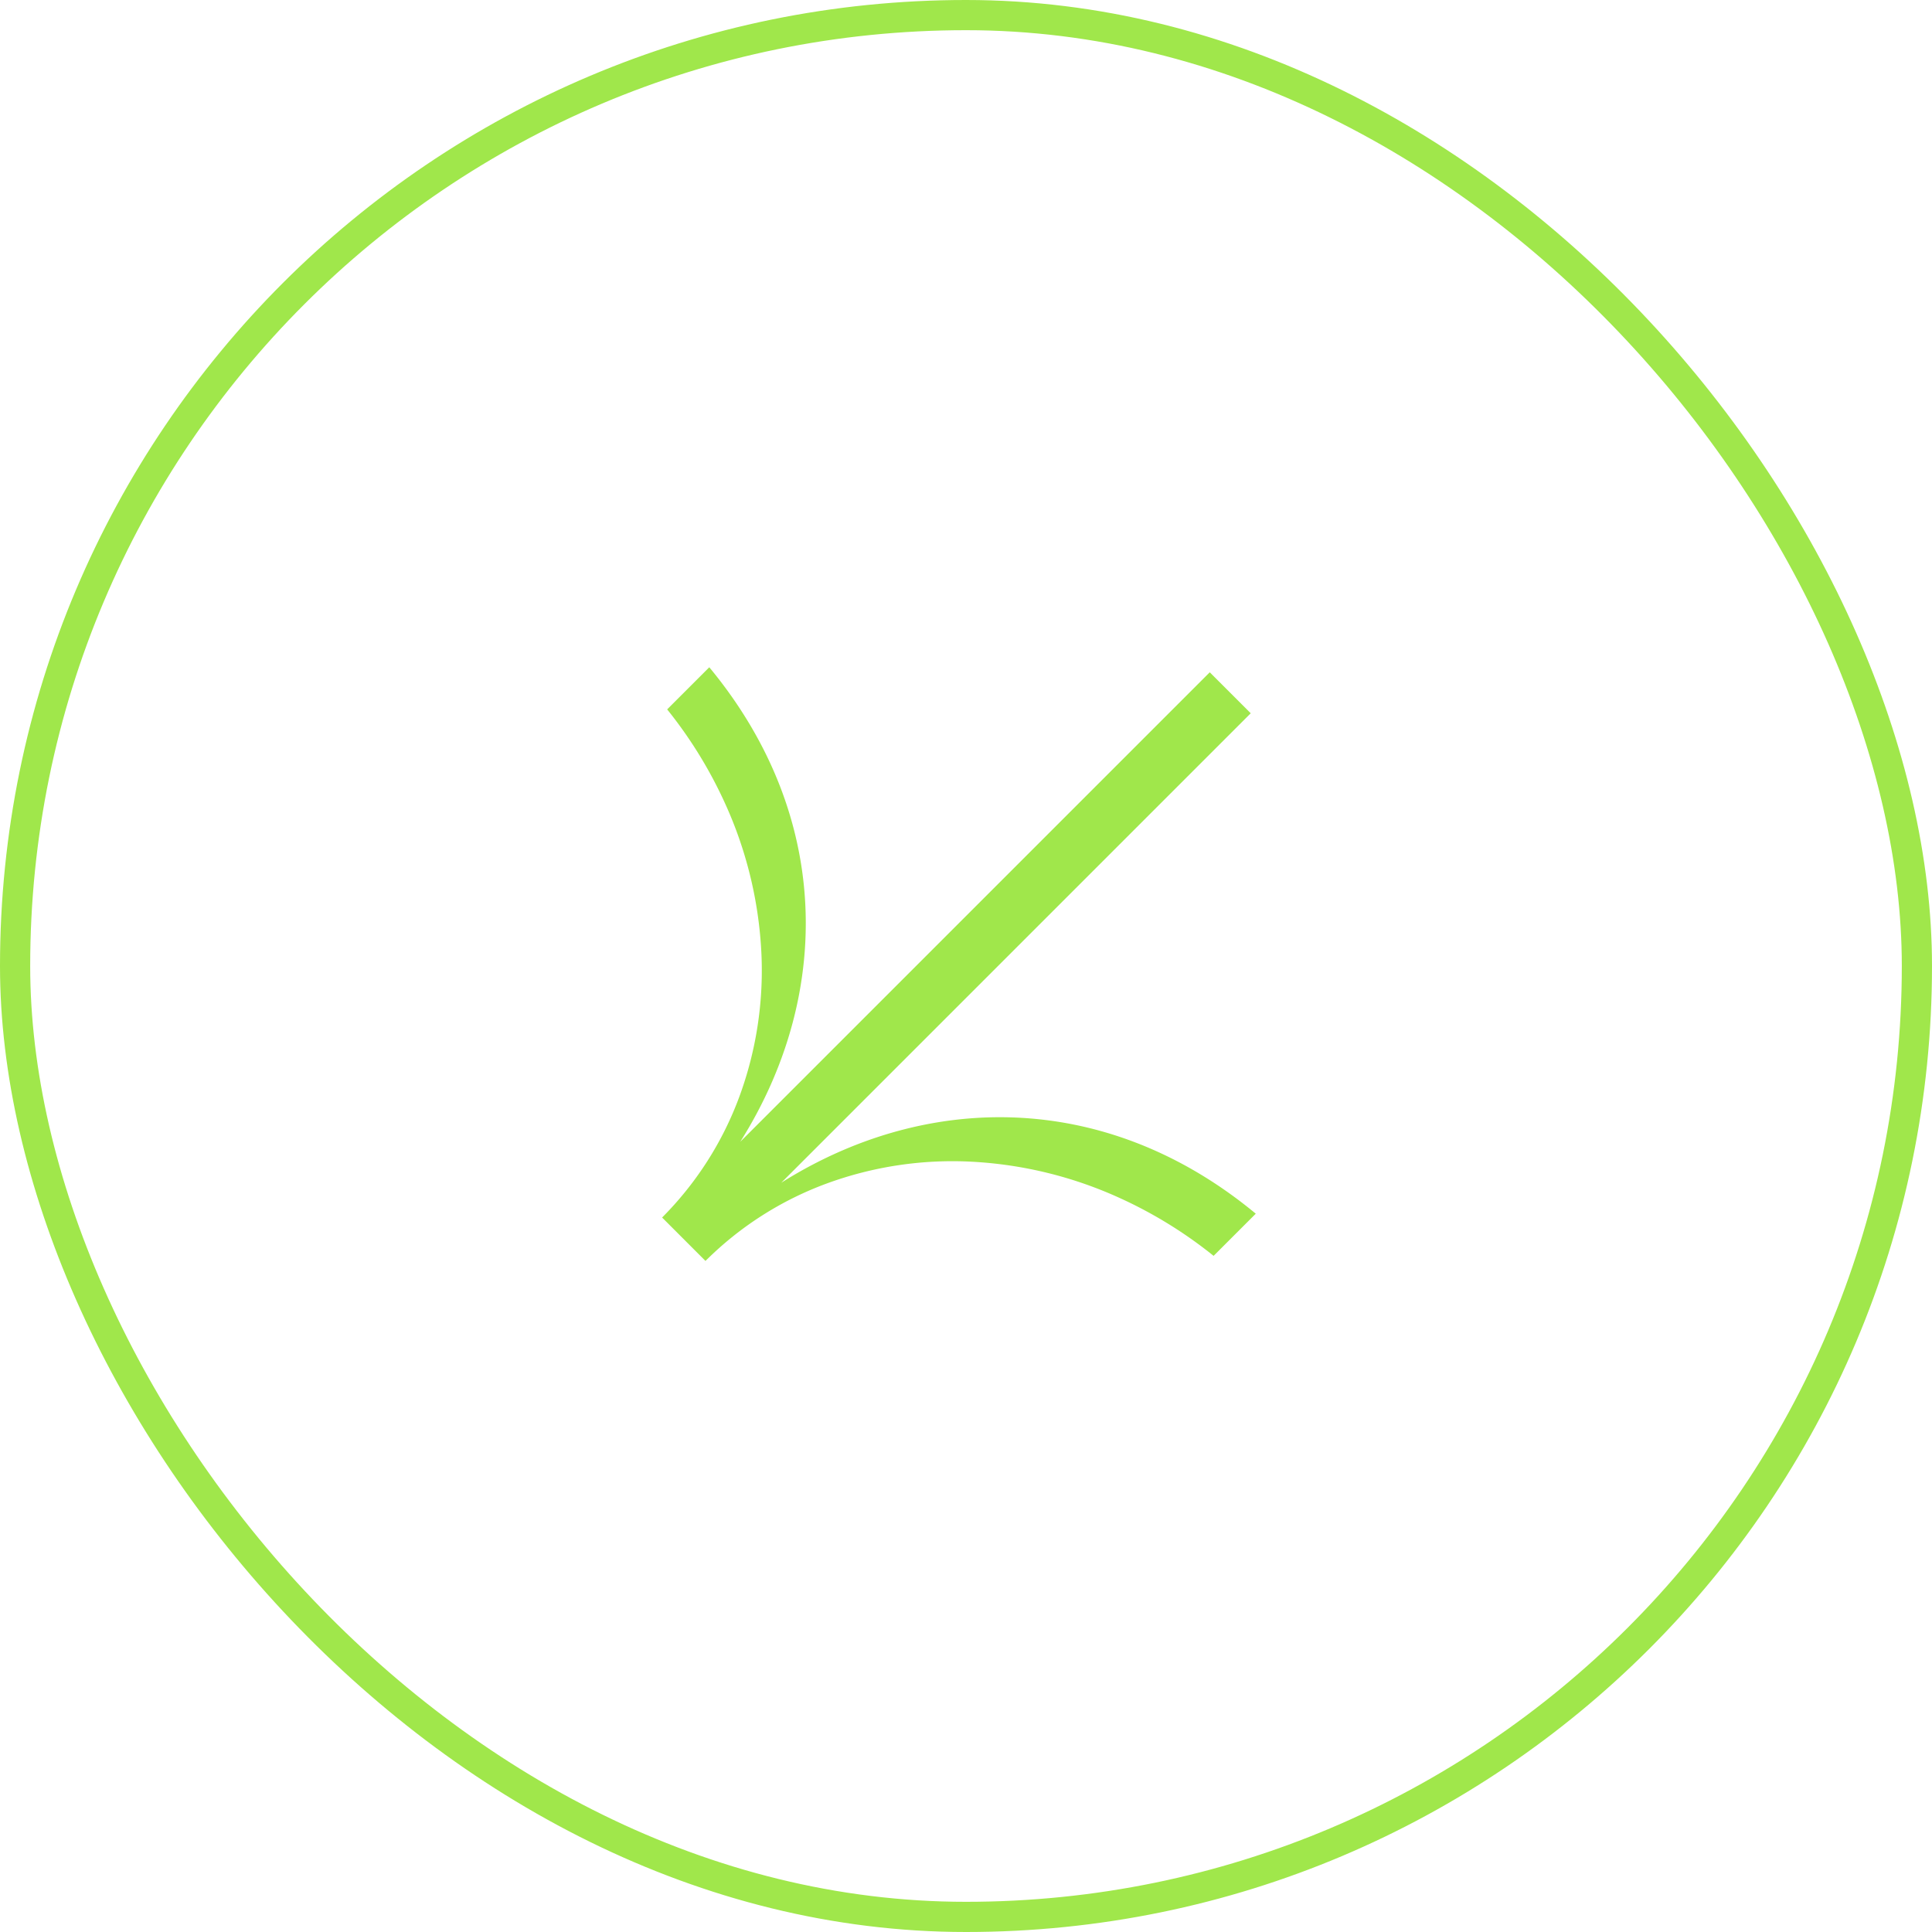
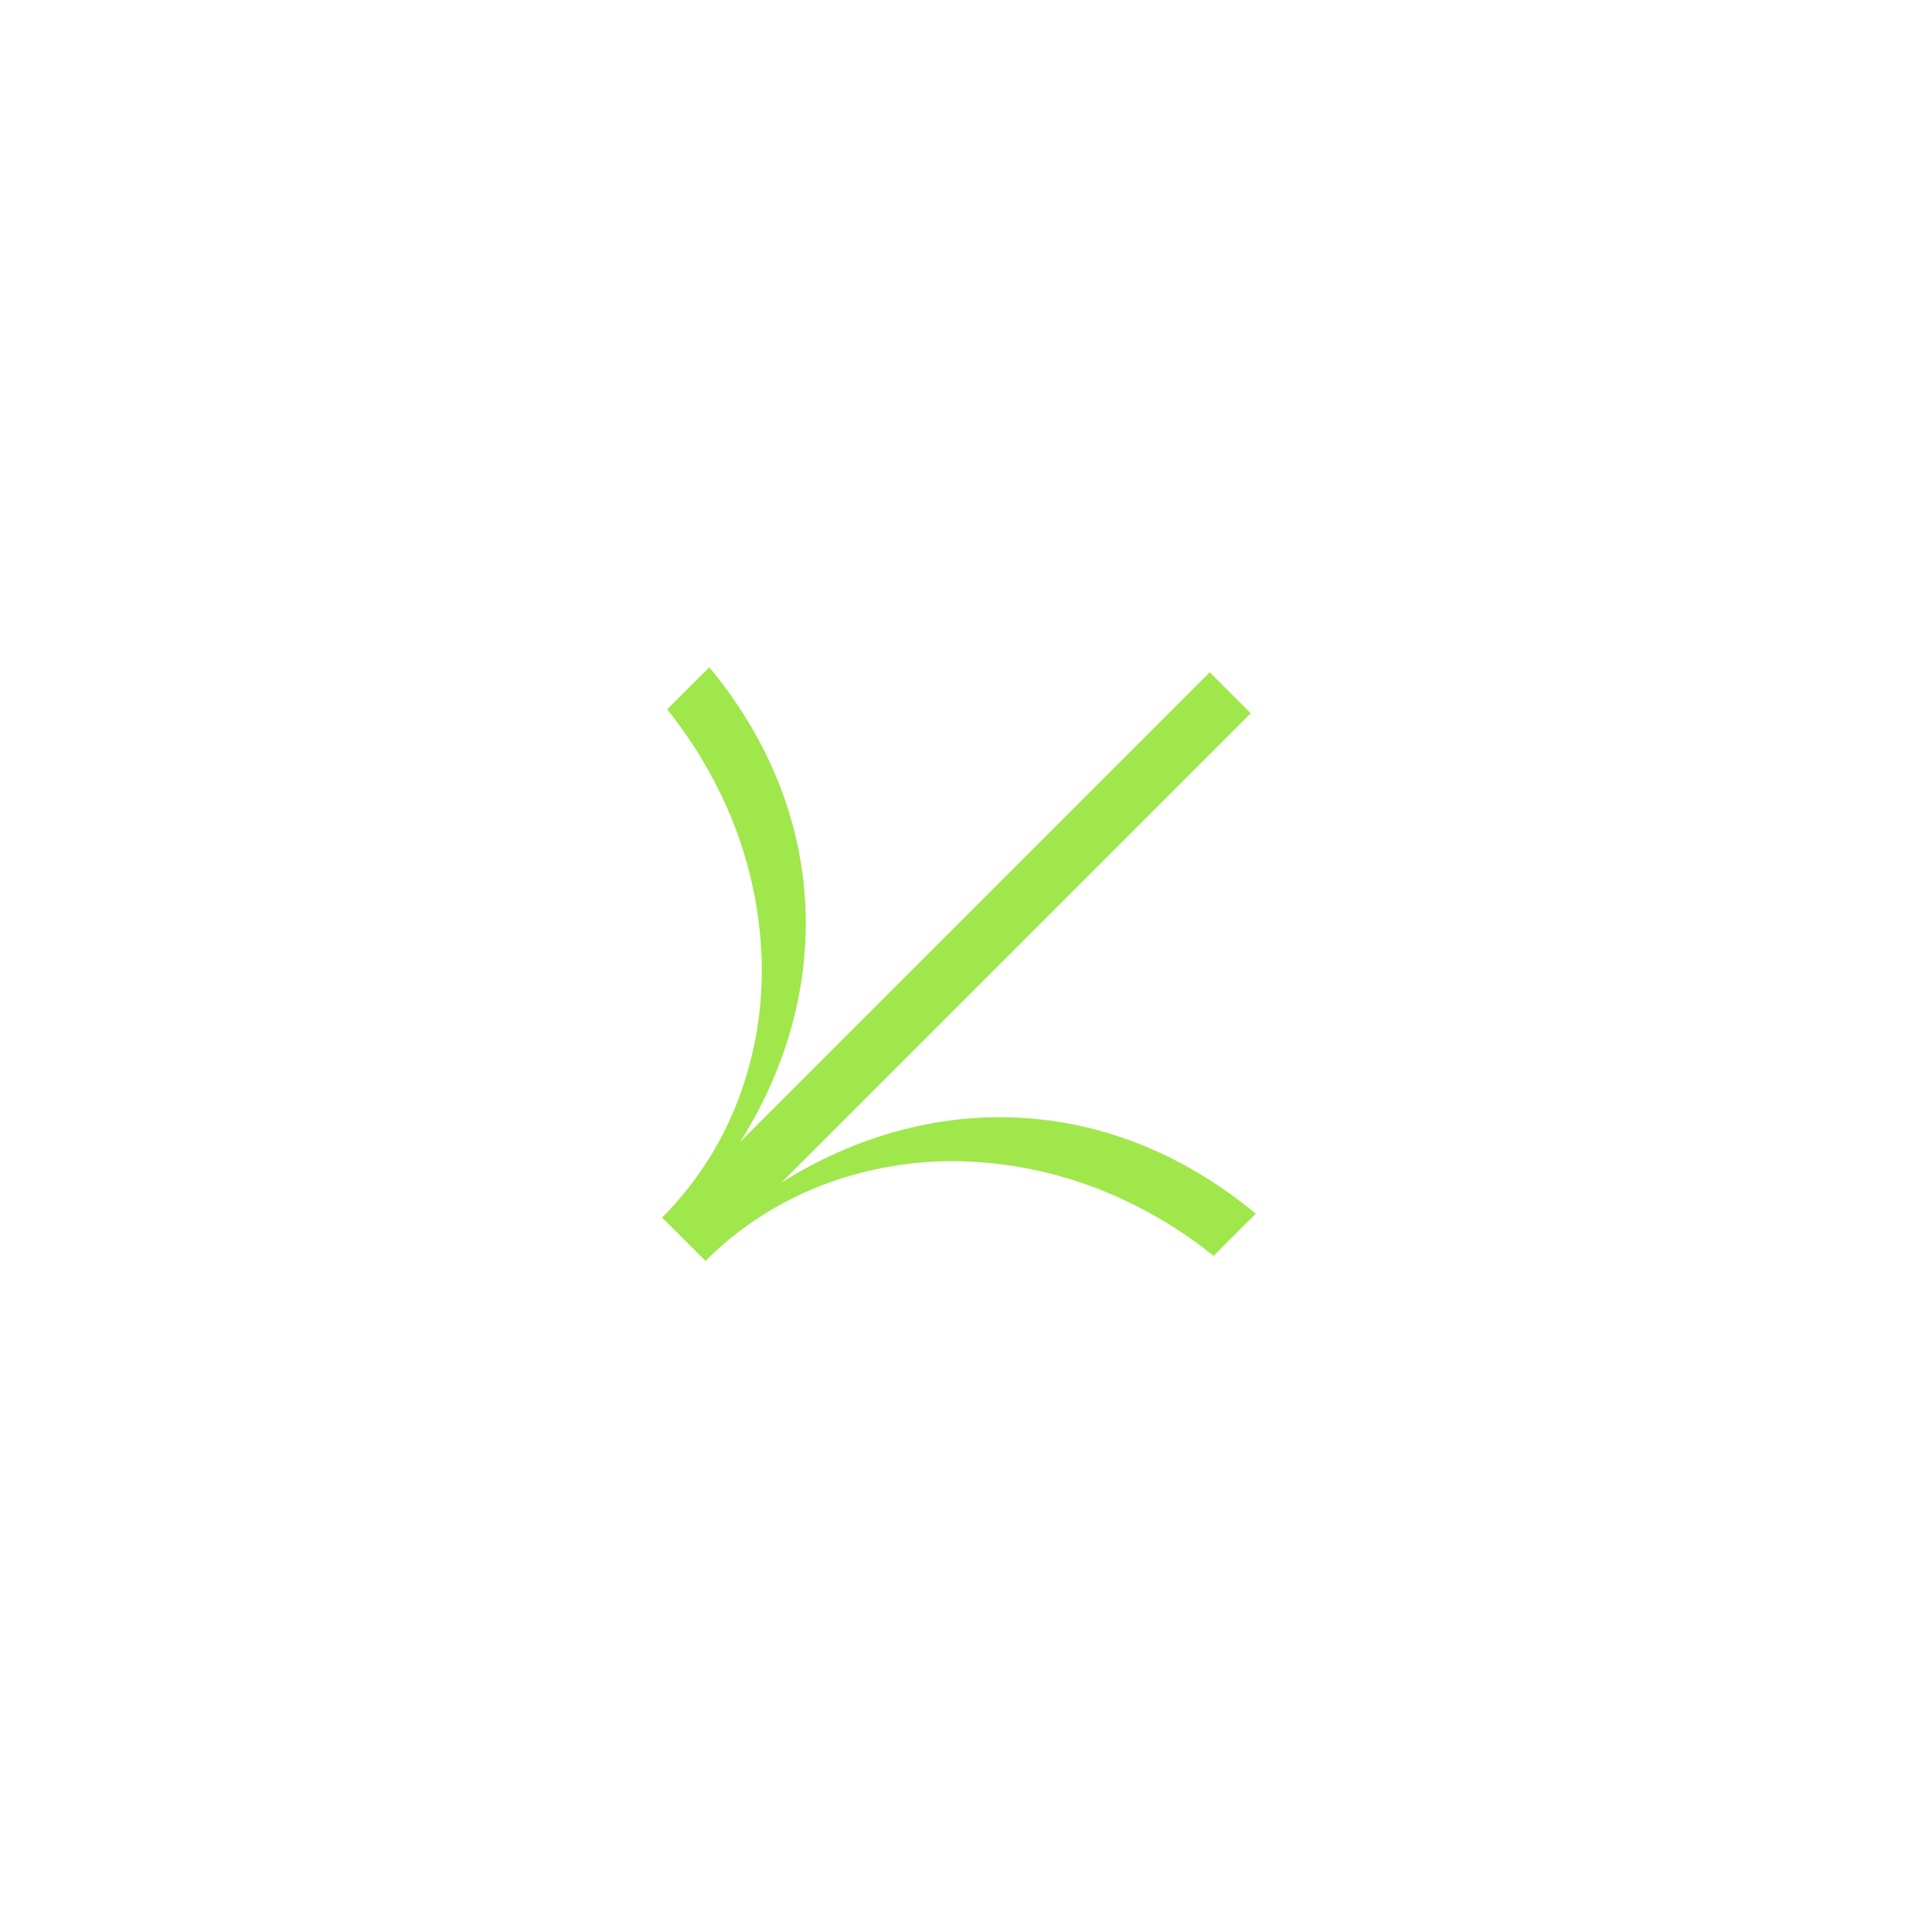
<svg xmlns="http://www.w3.org/2000/svg" width="64" height="64" fill="none">
  <g clip-path="url(#a)">
-     <rect width="63" height="63" x=".5" y=".5" stroke="#A0E74B" rx="31.5" />
    <g clip-path="url(#b)">
      <path fill="#A0E74B" fill-rule="evenodd" d="M41.375 42.656a14.569 14.569 0 0 0-4.266-2.963 13.527 13.527 0 0 0-4.92-1.21 12.1 12.1 0 0 0-4.824.73 11.127 11.127 0 0 0-3.995 2.557l-.04-.04-1.357-1.358-.04-.04a11.128 11.128 0 0 0 2.556-3.995 12.1 12.1 0 0 0 .73-4.824 13.527 13.527 0 0 0-1.21-4.92 14.569 14.569 0 0 0-2.962-4.266l1.387-1.388c5.124 5.124 5.372 11.677 2.088 16.884L40.075 22.27l1.357 1.358L25.88 39.18c5.208-3.284 11.76-3.037 16.884 2.087l-1.388 1.388Z" clip-rule="evenodd" />
    </g>
  </g>
  <defs>
    <clipPath id="a">
      <rect width="64" height="64" fill="#fff" rx="32" />
    </clipPath>
    <clipPath id="b">
      <path fill="#fff" d="M49.804 32 31.702 50.102 13.6 32l18.102-18.102z" />
    </clipPath>
  </defs>
</svg>